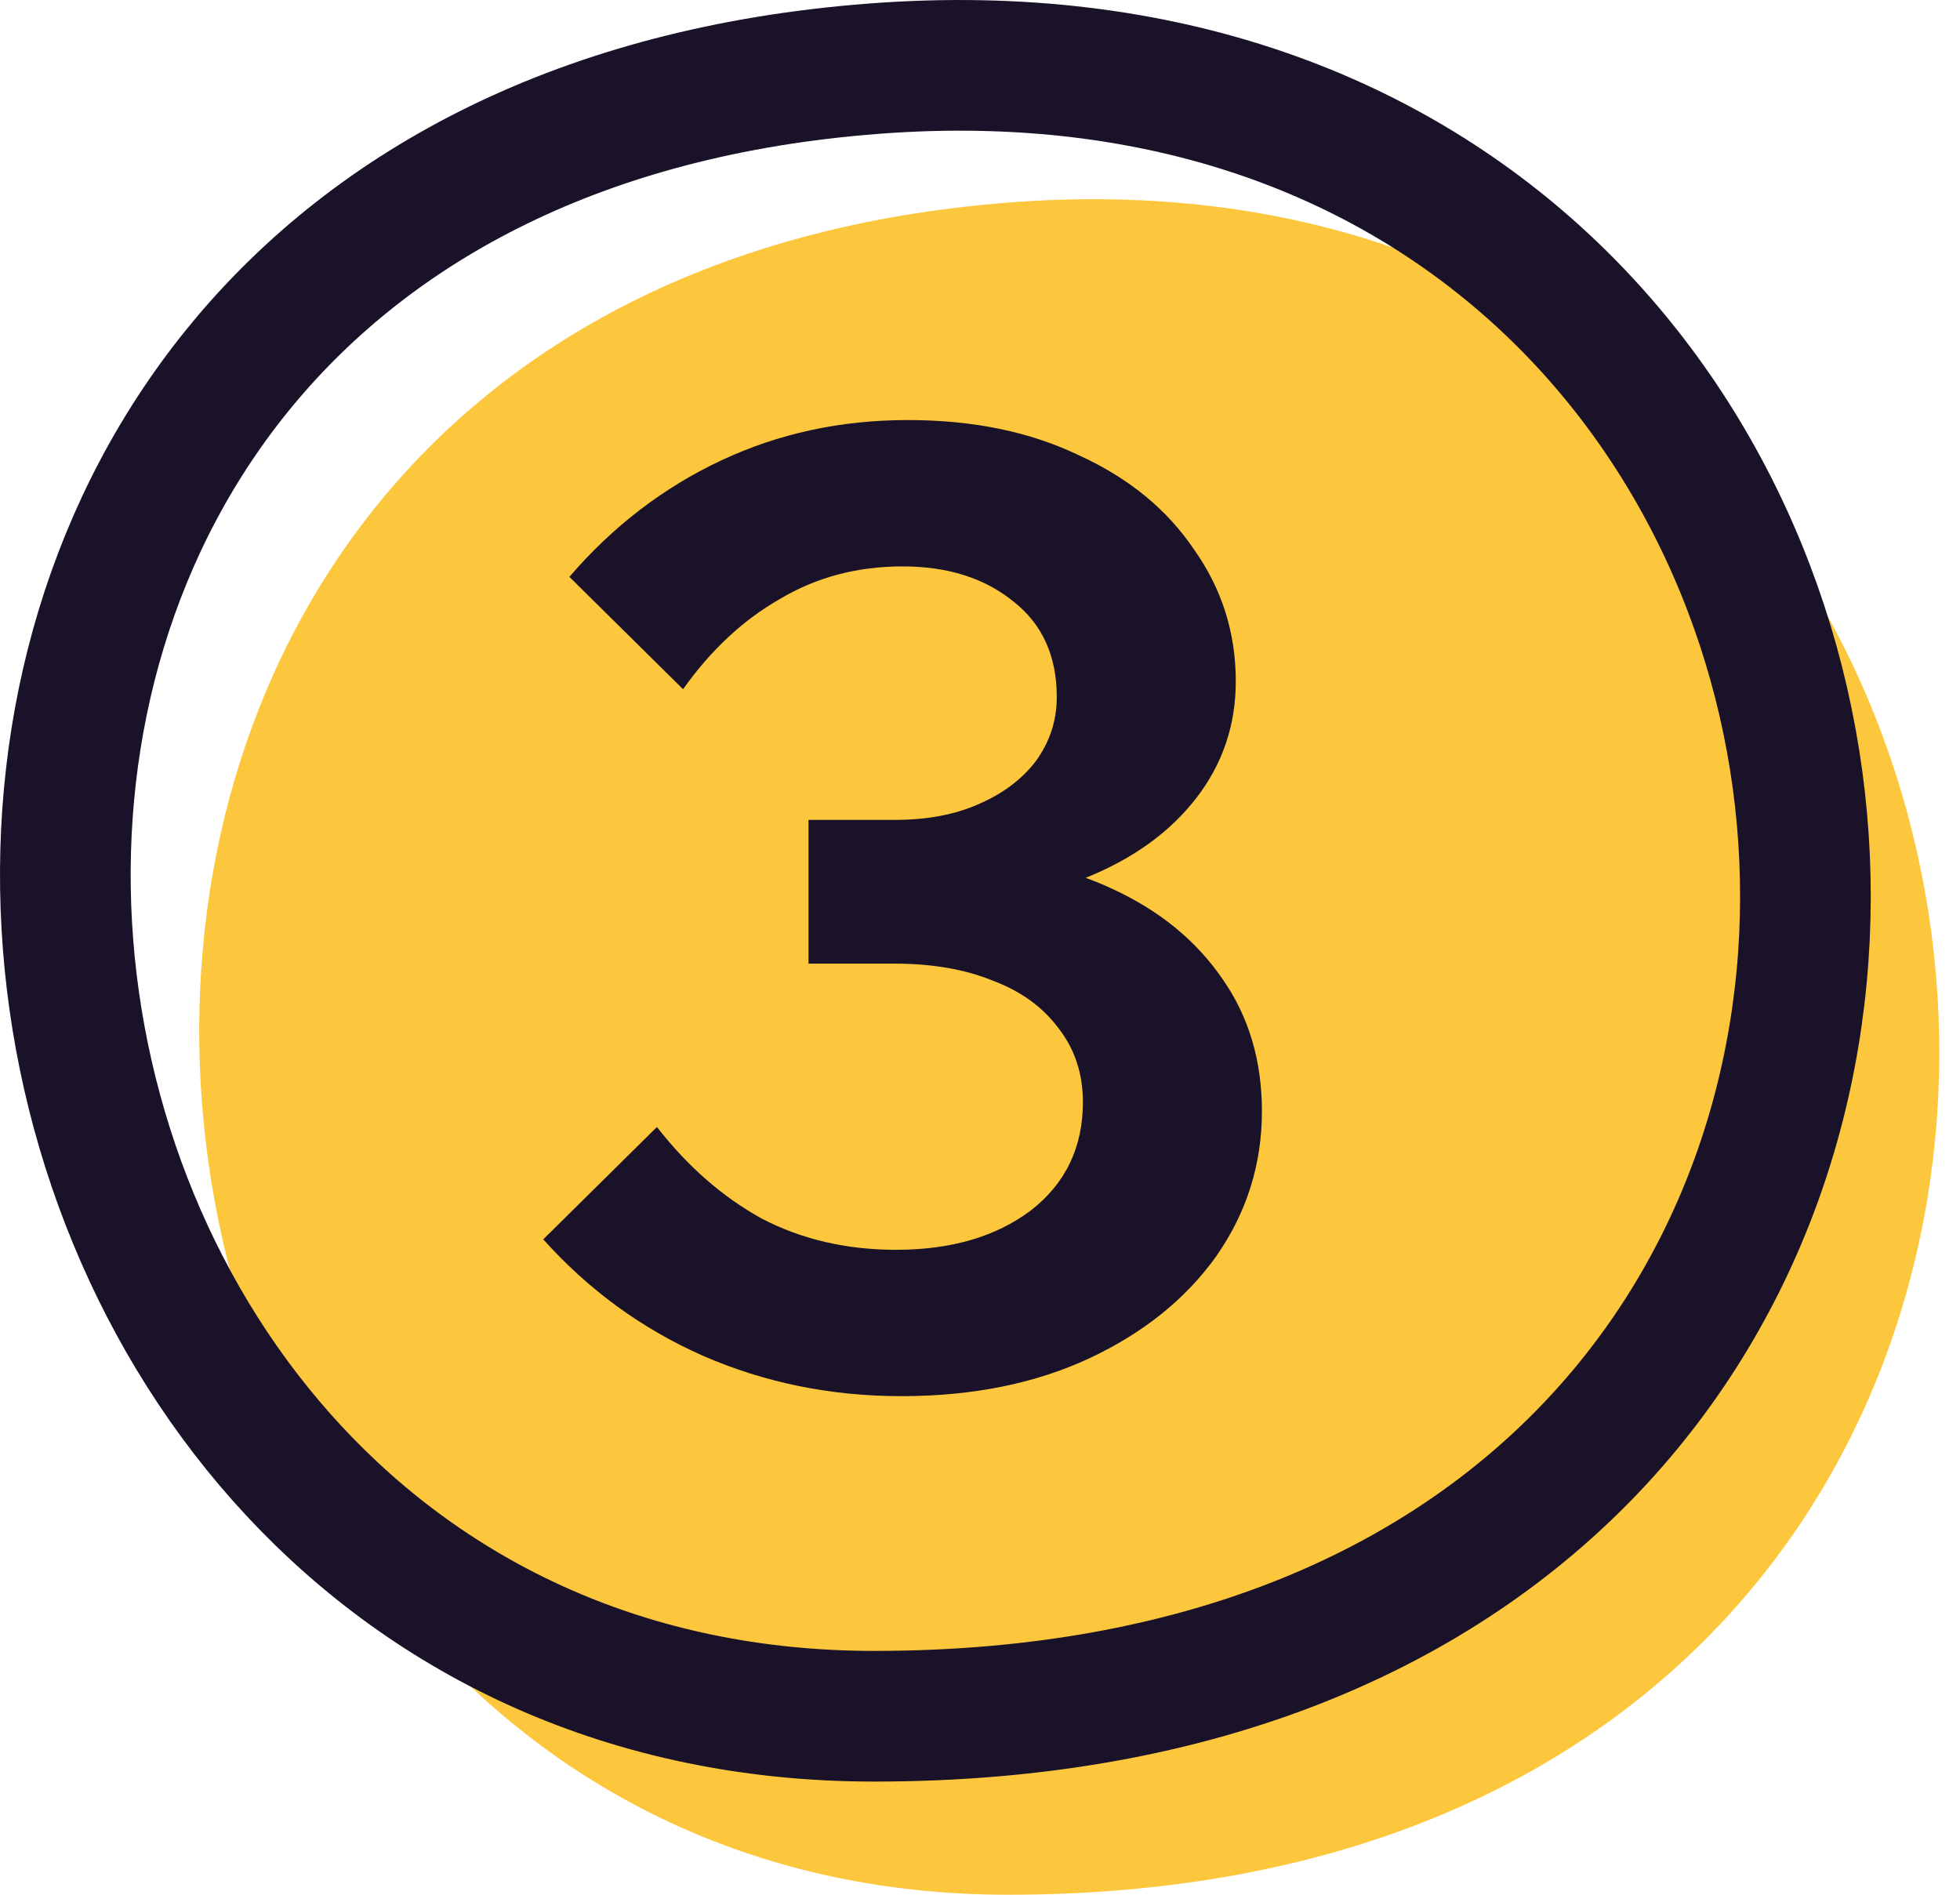
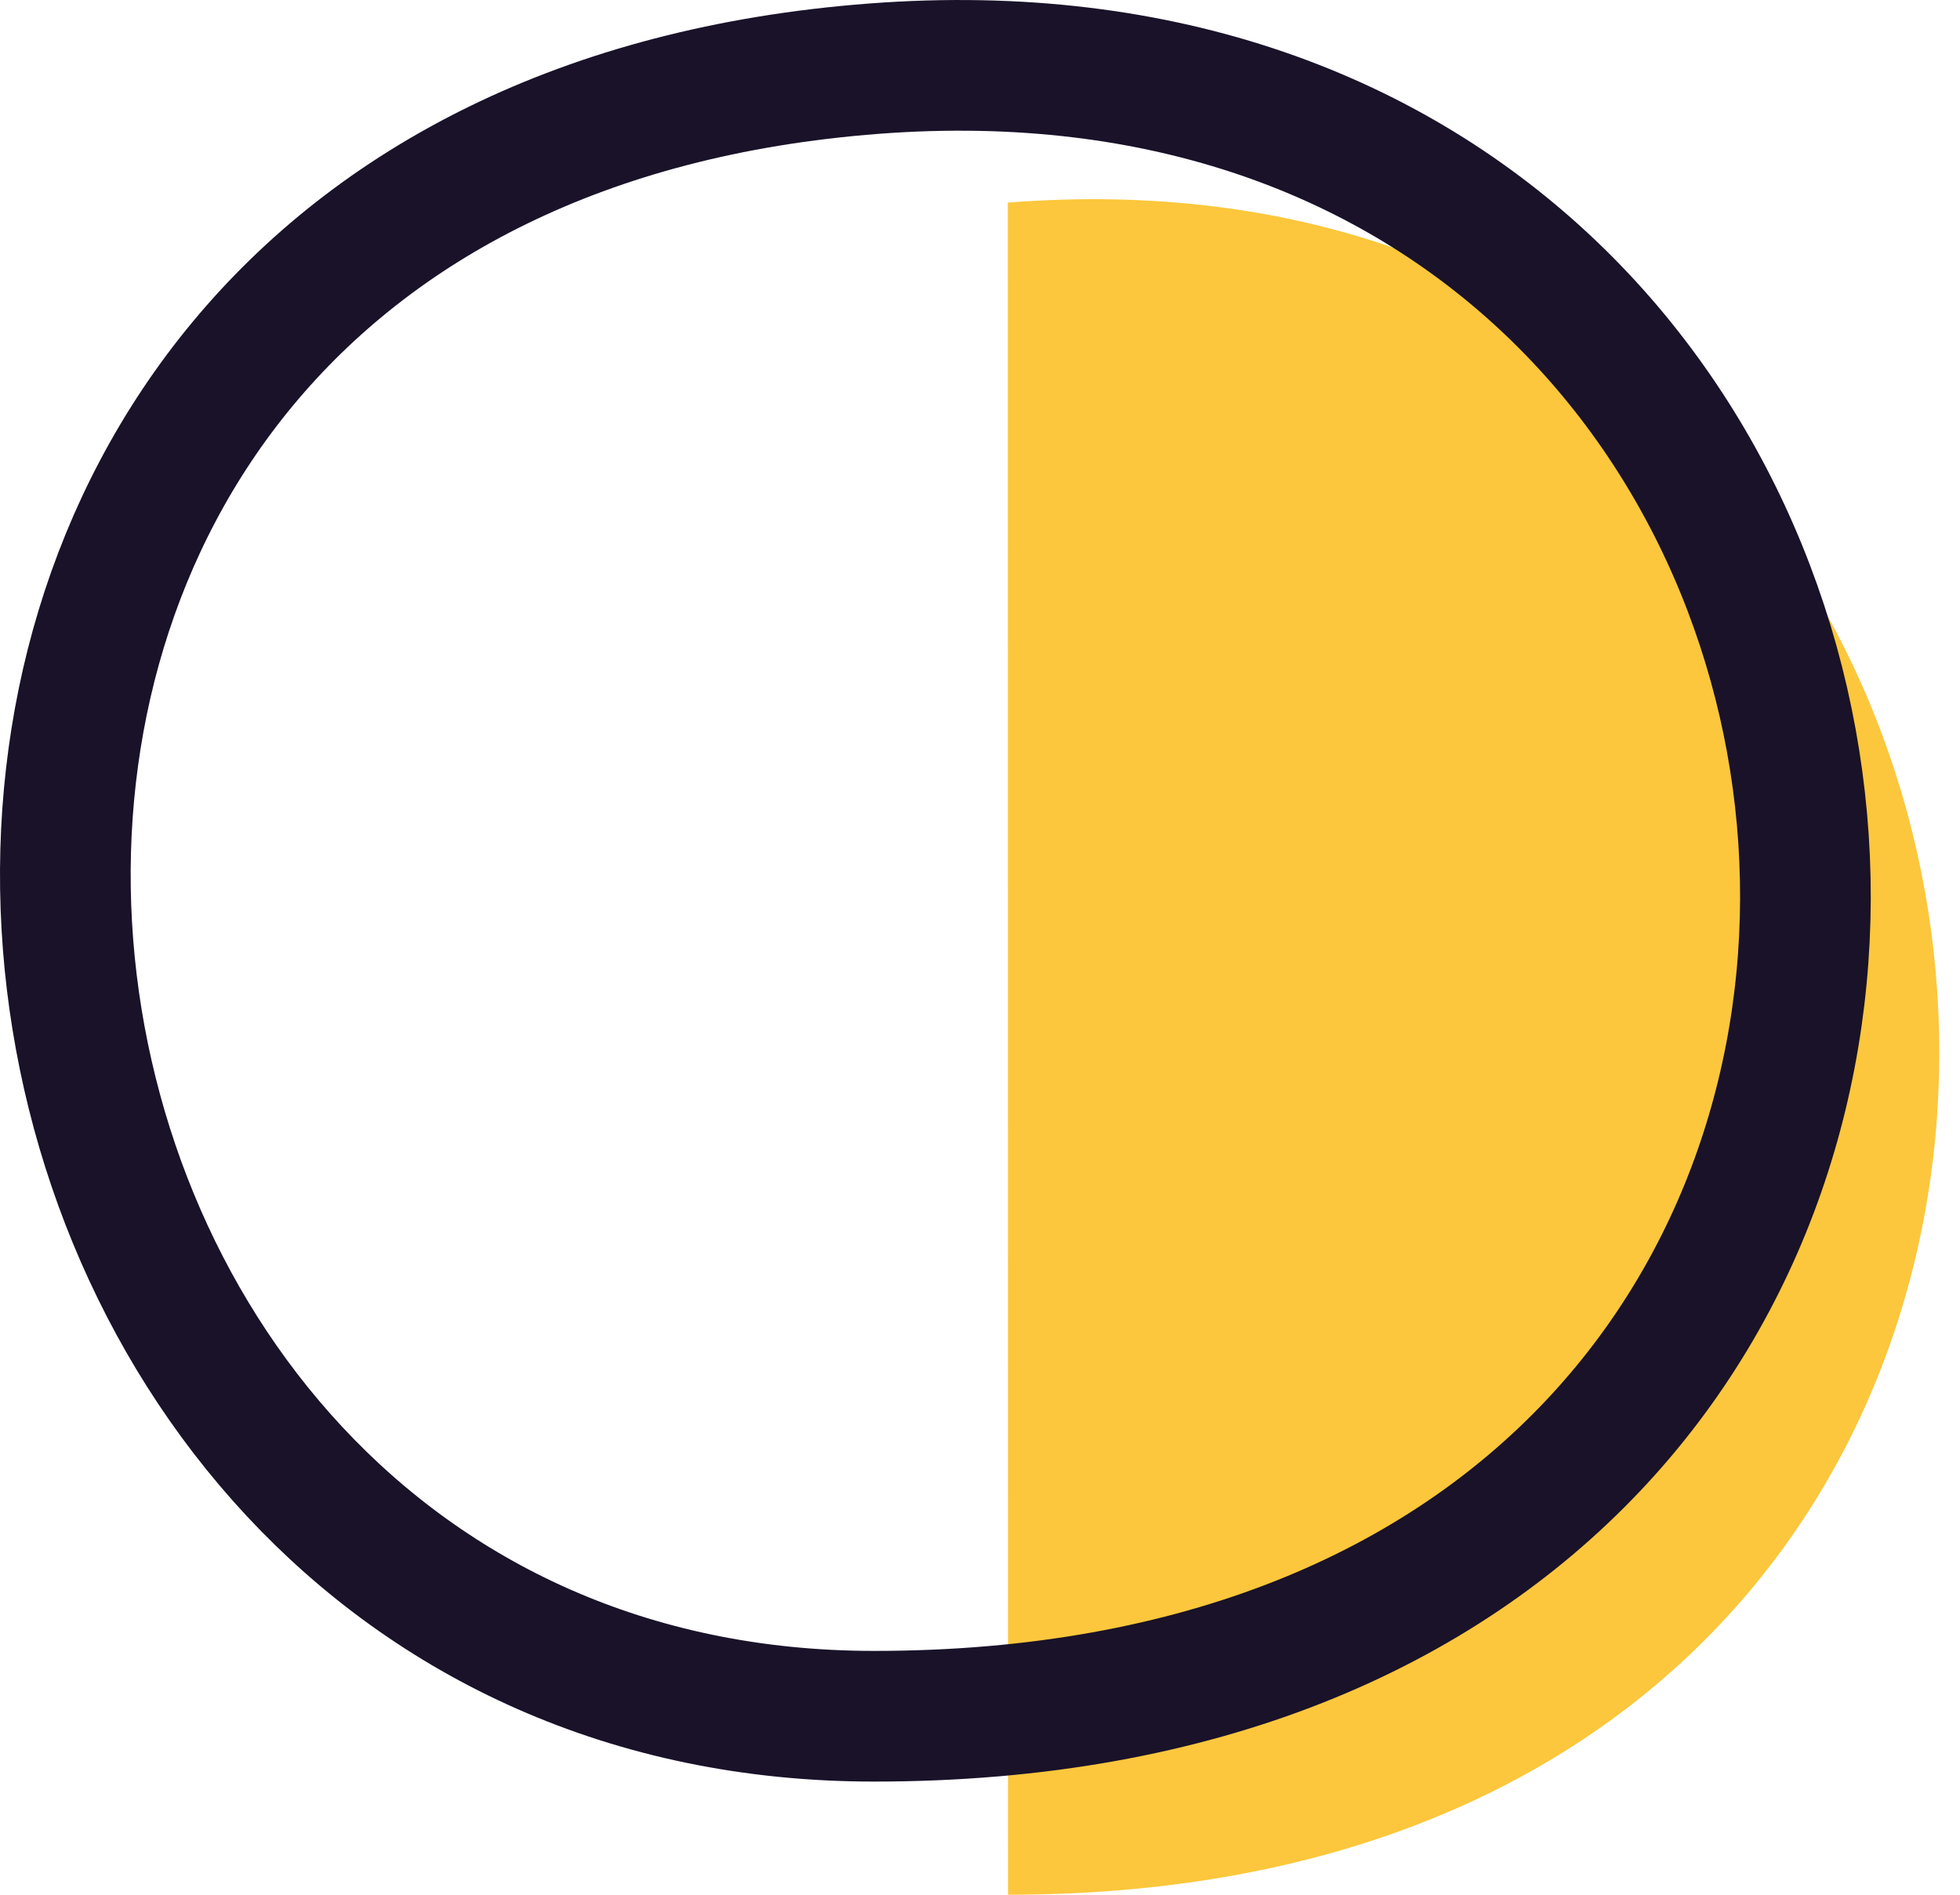
<svg xmlns="http://www.w3.org/2000/svg" width="30" height="29" viewBox="0 0 30 29" fill="none">
-   <path d="M15.429 29C35.537 29 33.3 1.7 15.426 3.101C-2.447 4.502 0.352 29 15.429 29Z" fill="#FCC73C" />
+   <path d="M15.429 29C35.537 29 33.3 1.7 15.426 3.101Z" fill="#FCC73C" />
  <path d="M13.38 26.268C33.488 26.268 31.251 -0.313 13.377 1.051C-4.496 2.414 -1.697 26.268 13.38 26.268Z" stroke="#191229" stroke-width="2" stroke-linecap="round" stroke-linejoin="round" />
-   <path d="M8.315 18.969L10.055 17.249C10.521 17.849 11.055 18.316 11.655 18.649C12.268 18.969 12.955 19.129 13.715 19.129C14.555 19.129 15.241 18.929 15.775 18.529C16.308 18.116 16.575 17.562 16.575 16.869C16.575 16.429 16.448 16.049 16.195 15.729C15.955 15.409 15.621 15.169 15.195 15.009C14.768 14.835 14.268 14.749 13.695 14.749H12.375V12.549H13.695C14.188 12.549 14.615 12.469 14.975 12.309C15.348 12.149 15.641 11.929 15.855 11.649C16.068 11.355 16.175 11.029 16.175 10.669C16.175 10.042 15.955 9.555 15.515 9.209C15.075 8.849 14.508 8.669 13.815 8.669C13.121 8.669 12.495 8.835 11.935 9.169C11.375 9.489 10.881 9.949 10.455 10.549L8.715 8.829C9.381 8.055 10.155 7.462 11.035 7.049C11.915 6.635 12.868 6.429 13.895 6.429C14.895 6.429 15.768 6.609 16.515 6.969C17.275 7.315 17.861 7.795 18.275 8.409C18.701 9.009 18.915 9.682 18.915 10.429C18.915 11.095 18.715 11.689 18.315 12.209C17.915 12.729 17.355 13.136 16.635 13.429C15.915 13.709 15.075 13.849 14.115 13.849L14.575 13.109C15.508 13.109 16.328 13.275 17.035 13.609C17.755 13.942 18.315 14.402 18.715 14.989C19.115 15.562 19.315 16.235 19.315 17.009C19.315 17.822 19.081 18.562 18.615 19.229C18.148 19.882 17.501 20.402 16.675 20.789C15.848 21.175 14.888 21.369 13.795 21.369C12.715 21.369 11.701 21.162 10.755 20.749C9.821 20.335 9.008 19.742 8.315 18.969Z" fill="#191229" />
</svg>